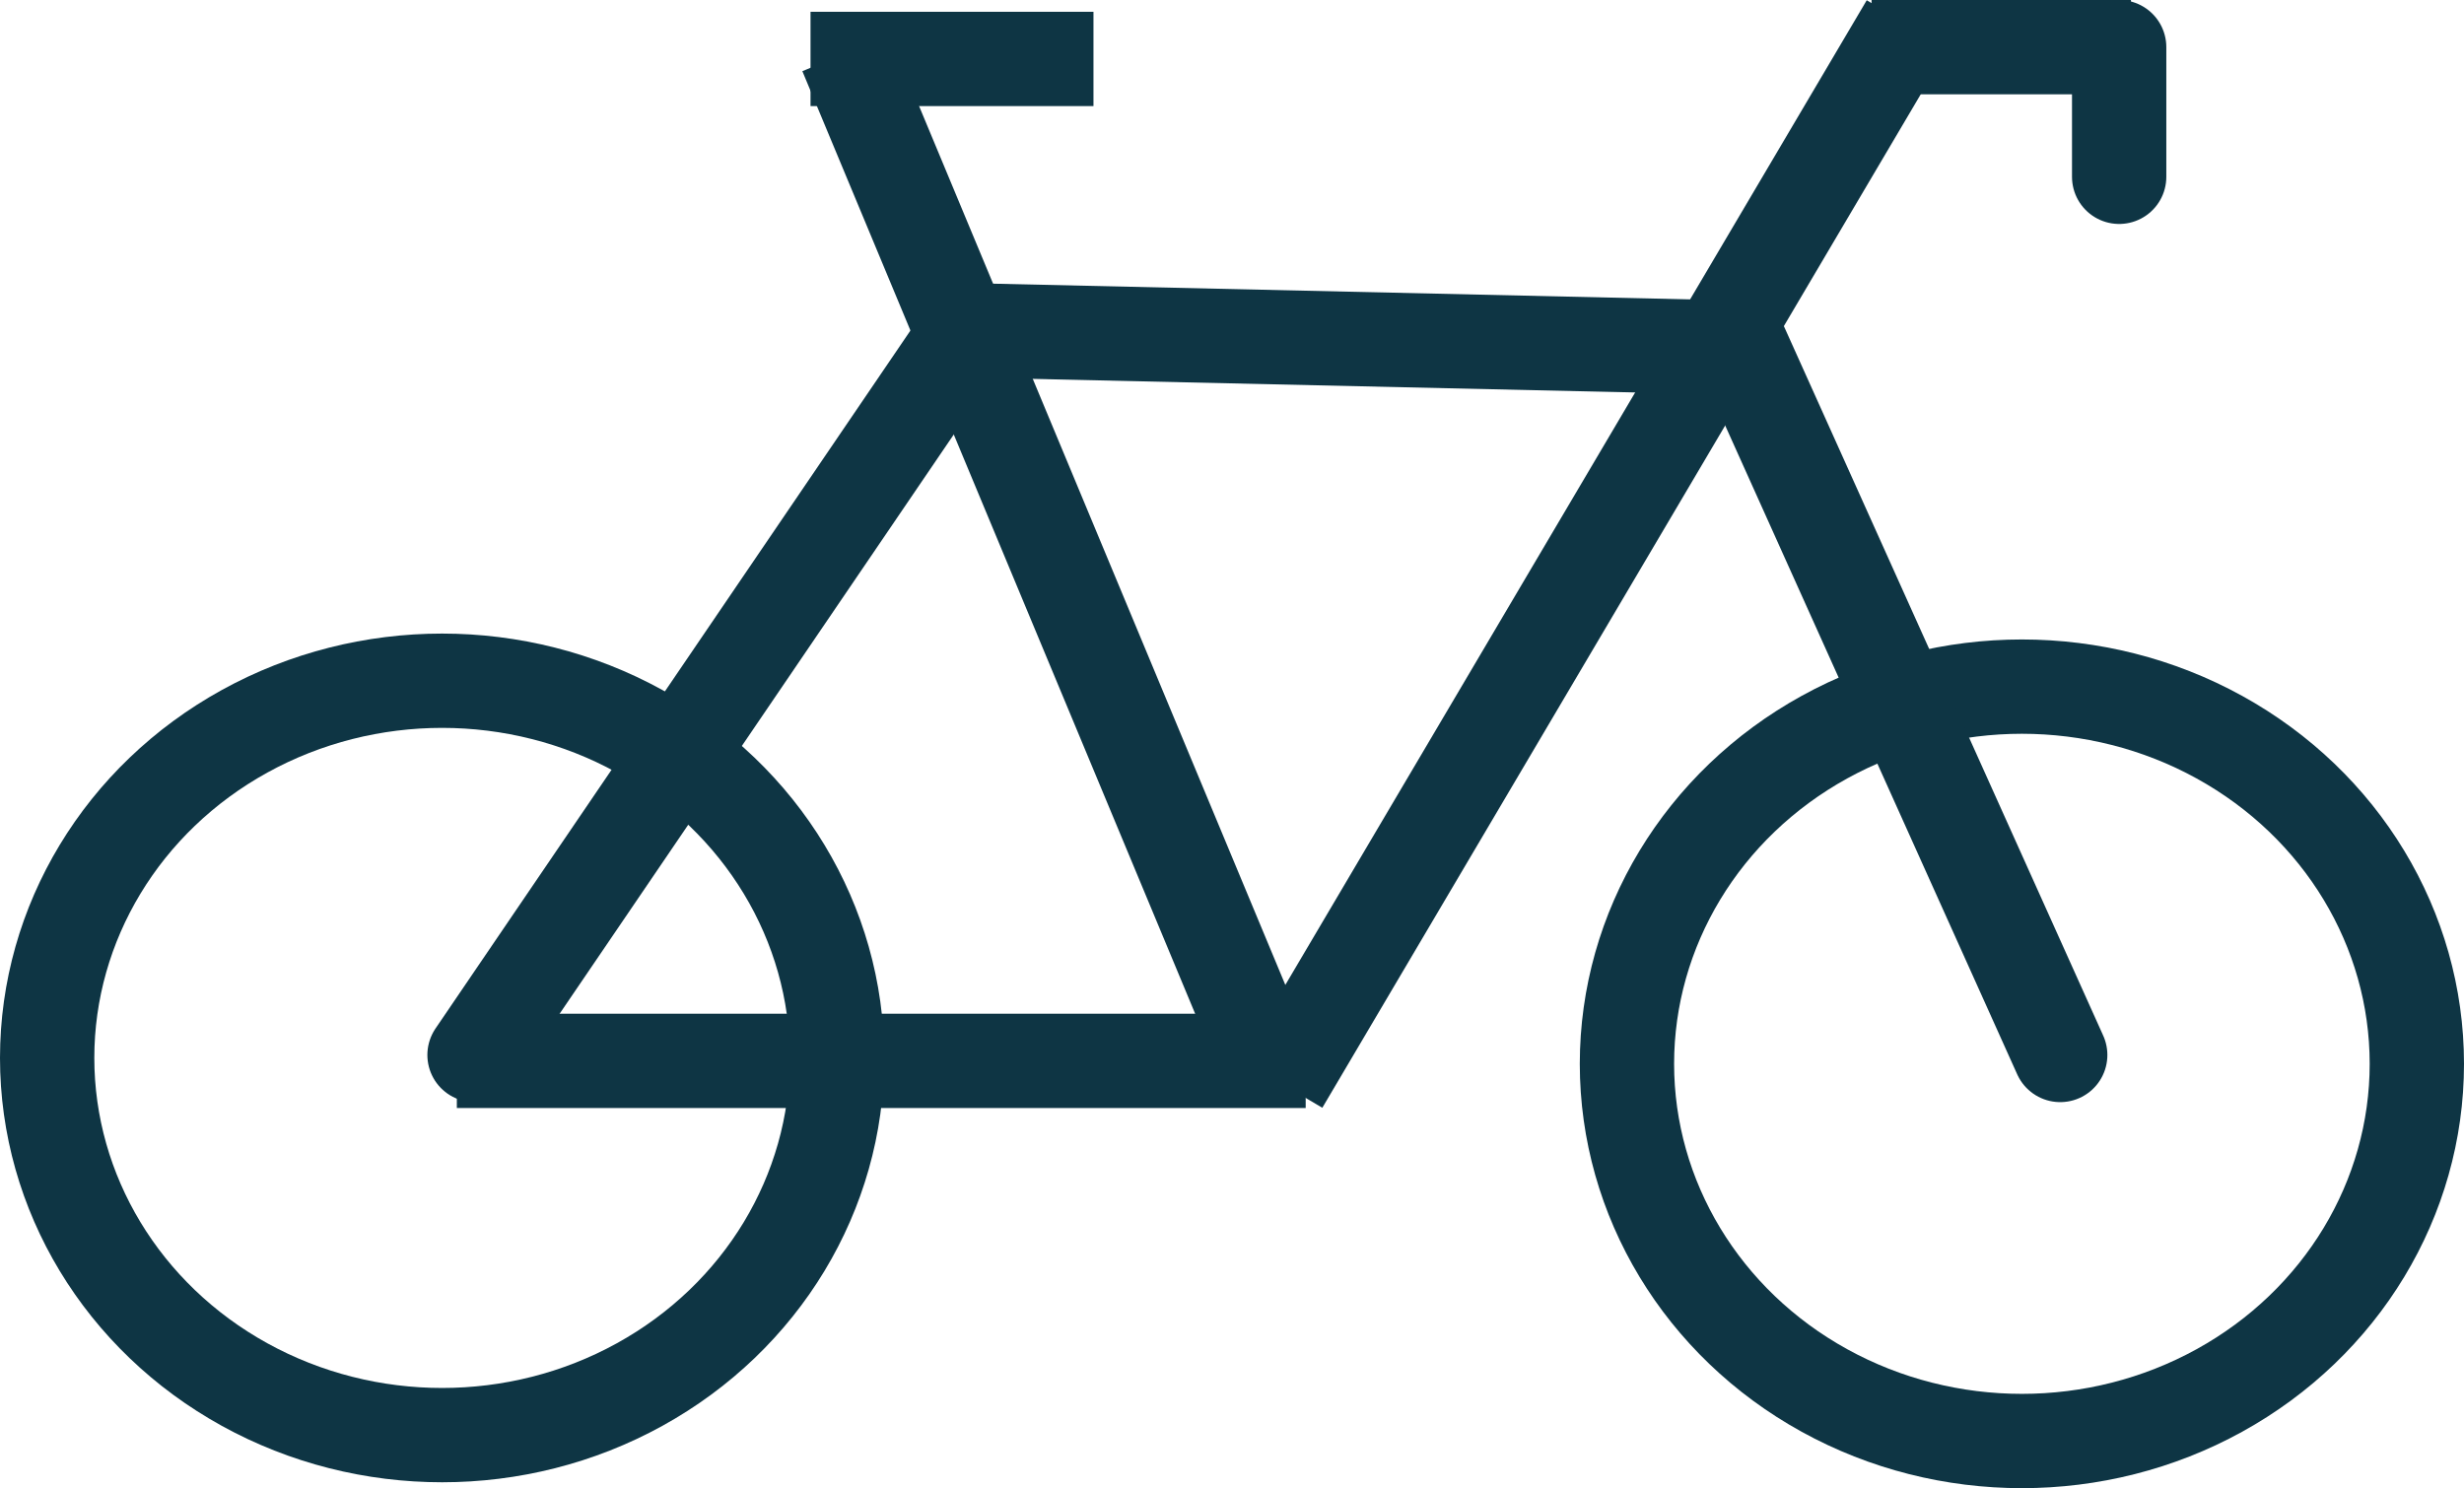
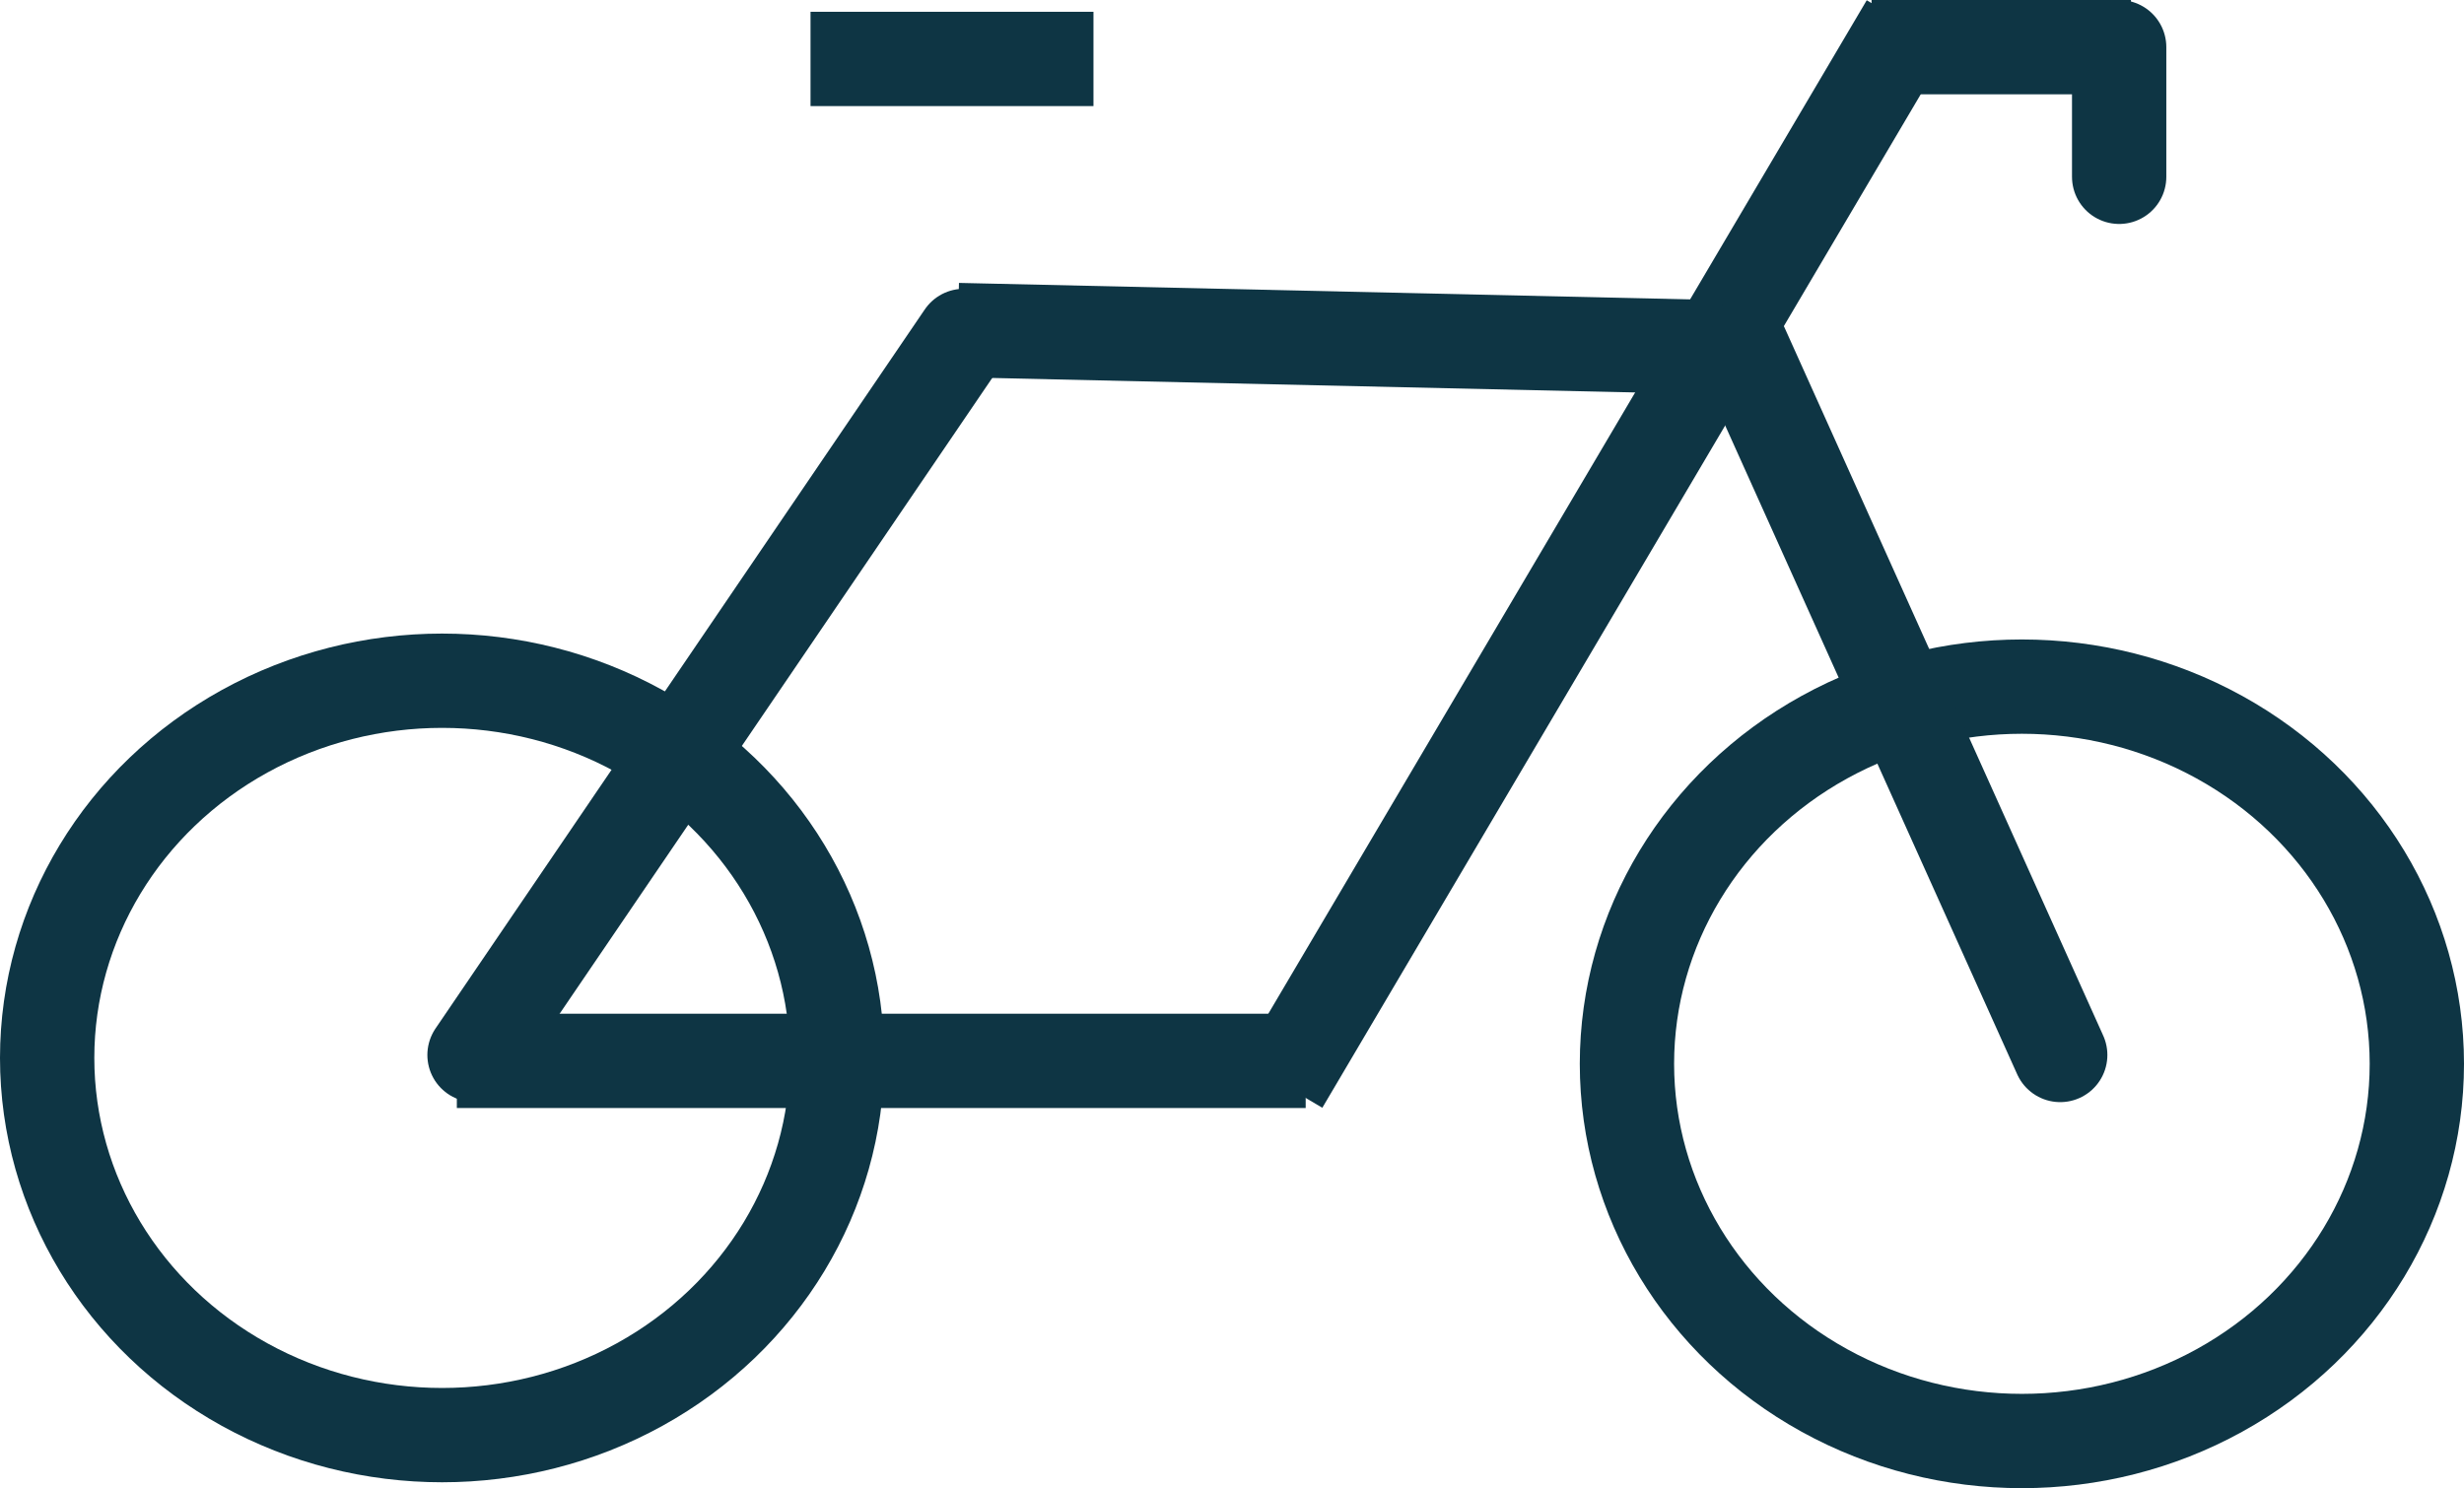
<svg xmlns="http://www.w3.org/2000/svg" width="418" height="252.5" viewBox="0 0 418 252.5">
  <g id="Group_3976" data-name="Group 3976" transform="translate(310 -3016.5)">
    <line id="Line_9" data-name="Line 9" x1="98" y2="166" transform="translate(-88.5 3027.5)" fill="none" stroke="#0e3544" stroke-linecap="square" stroke-width="16" />
    <g id="Group_3975" data-name="Group 3975">
      <g id="Ellipse_1" data-name="Ellipse 1" transform="translate(-310 3124)" fill="none" stroke="#0e3544" stroke-width="16">
        <ellipse cx="75" cy="72" rx="75" ry="72" stroke="none" />
        <ellipse cx="75" cy="72" rx="67" ry="64" fill="none" />
      </g>
      <g id="Ellipse_2" data-name="Ellipse 2" transform="translate(-42 3125)" fill="none" stroke="#0e3544" stroke-width="16">
        <ellipse cx="75" cy="72" rx="75" ry="72" stroke="none" />
        <ellipse cx="75" cy="72" rx="67" ry="64" fill="none" />
      </g>
      <line id="Line_6" data-name="Line 6" x2="144" transform="translate(-232.5 3196.5)" fill="none" stroke="#0e3544" stroke-width="16" />
      <line id="Line_7" data-name="Line 7" x1="83" y2="122" transform="translate(-229.5 3073.5)" fill="none" stroke="#0e3544" stroke-linecap="round" stroke-width="16" />
      <line id="Line_8" data-name="Line 8" x2="133" y2="3" transform="translate(-147.5 3072.5)" fill="none" stroke="#0e3544" stroke-width="16" />
-       <line id="Line_10" data-name="Line 10" x1="70" y1="168" transform="translate(-166.5 3025.5)" fill="none" stroke="#0e3544" stroke-width="16" />
      <line id="Line_11" data-name="Line 11" x2="48" transform="translate(-172.5 3026.5)" fill="none" stroke="#0e3544" stroke-width="16" />
      <line id="Line_12" data-name="Line 12" x2="54" y2="120" transform="translate(-14.5 3075.5)" fill="none" stroke="#0e3544" stroke-linecap="round" stroke-width="16" />
      <line id="Line_13" data-name="Line 13" x2="44" transform="translate(7.5 3024.5)" fill="none" stroke="#0e3544" stroke-width="16" />
      <line id="Line_14" data-name="Line 14" y2="22" transform="translate(49.5 3024.5)" fill="none" stroke="#0e3544" stroke-linecap="round" stroke-width="16" />
    </g>
  </g>
</svg>